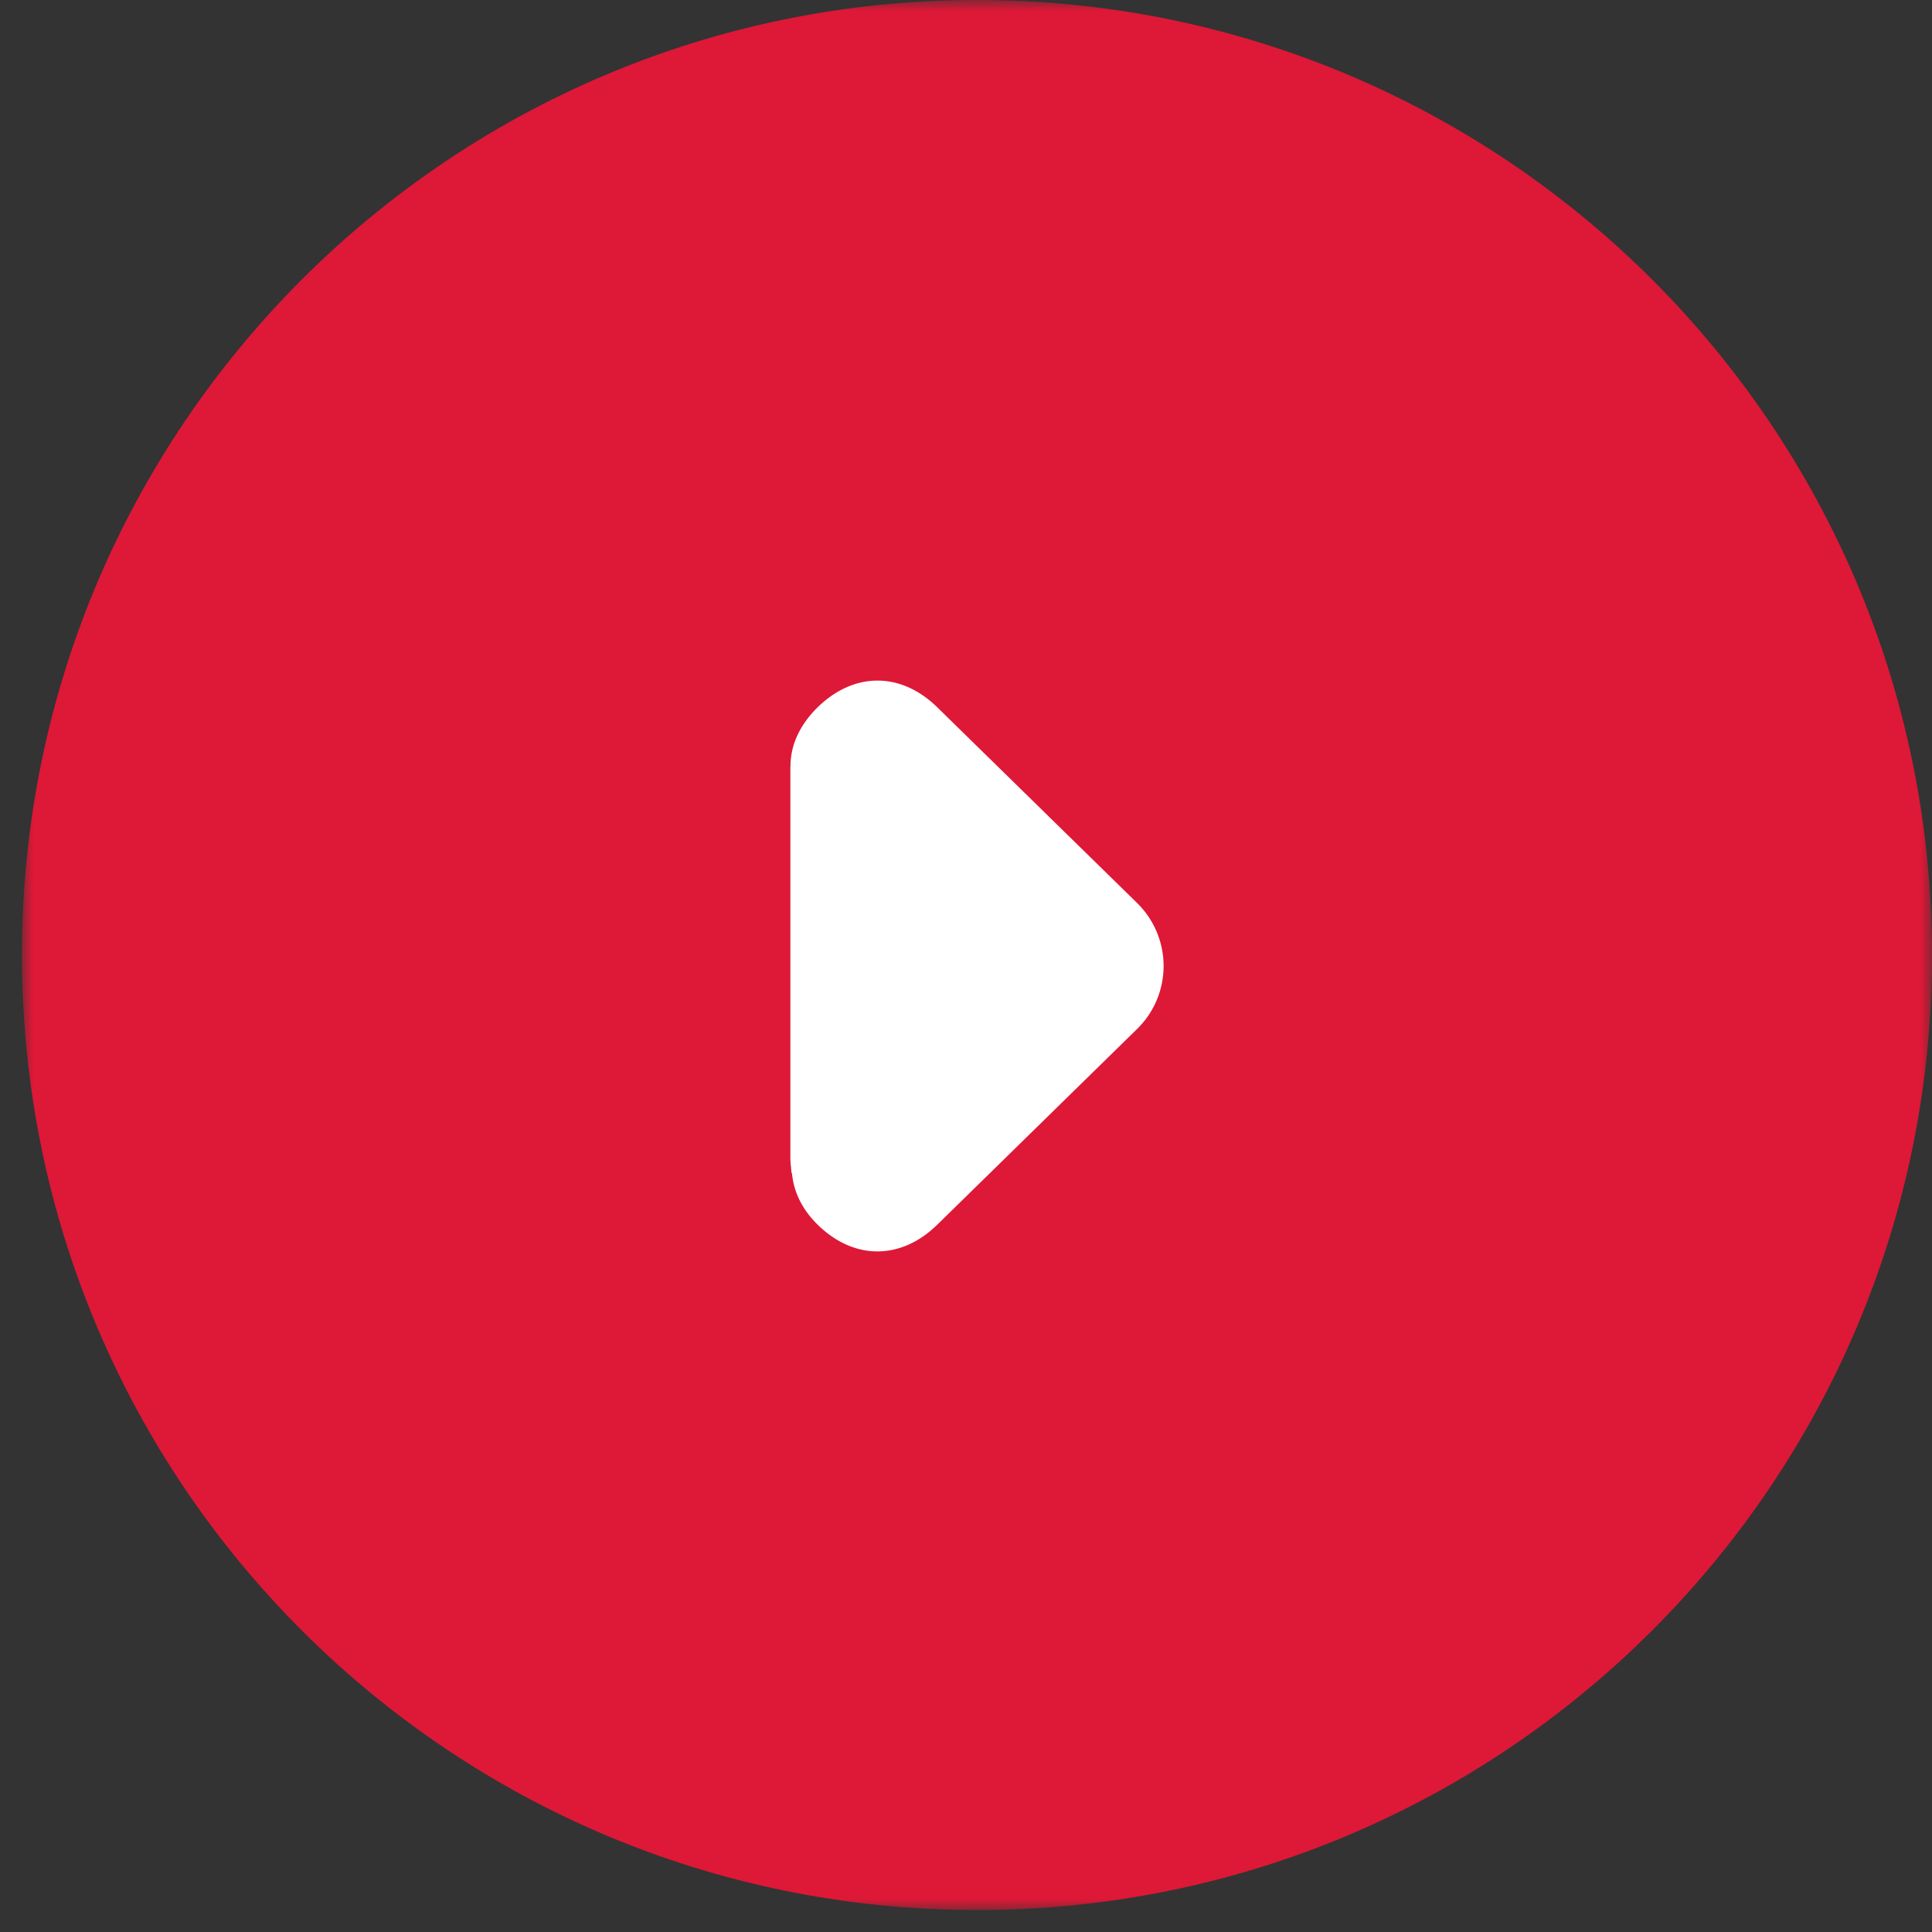
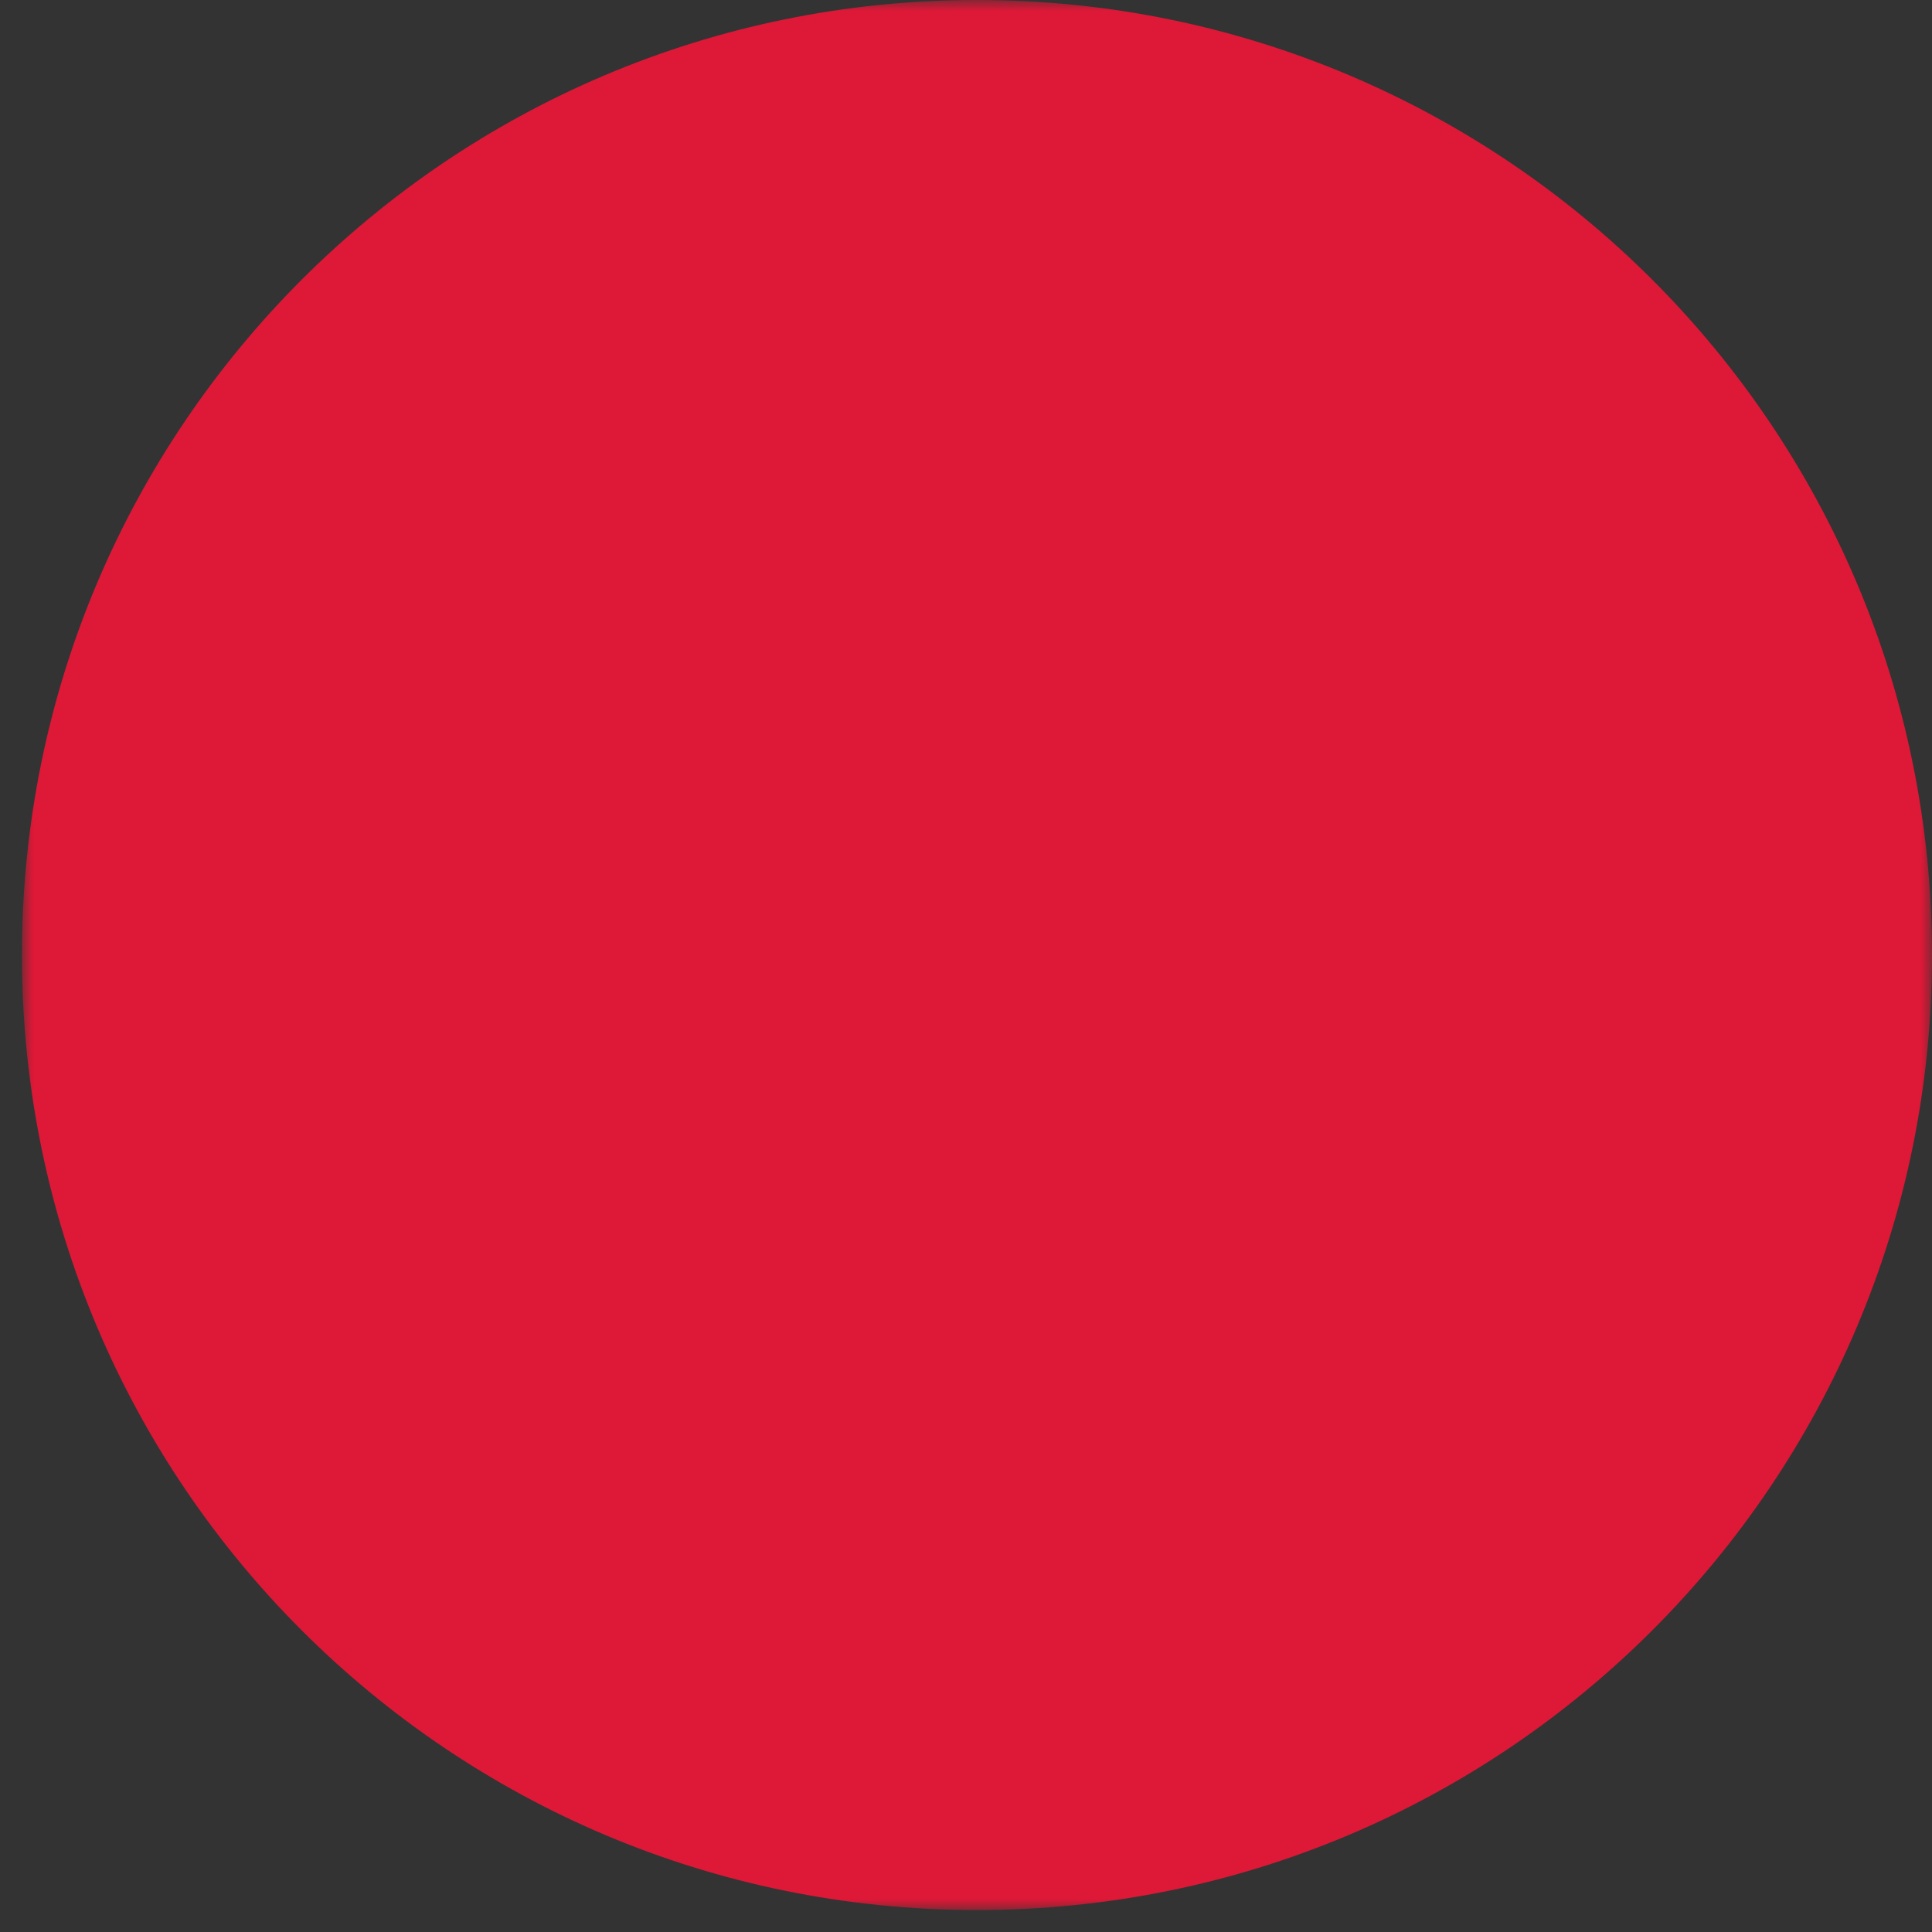
<svg xmlns="http://www.w3.org/2000/svg" xmlns:xlink="http://www.w3.org/1999/xlink" width="88" height="88">
  <rect width="100%" height="100%" fill="#333333" stroke="none" />
  <defs>
    <path id="a" d="M0 0h87v87H0z" />
  </defs>
  <g fill="none" fill-rule="evenodd">
    <g transform="translate(1)">
      <mask id="b" fill="#fff">
        <use xlink:href="#a" />
      </mask>
      <path d="M87 43.5C87 67.525 67.525 87 43.5 87 19.475 87 0 67.525 0 43.5 0 19.474 19.475 0 43.5 0 67.524 0 87 19.474 87 43.5" fill="#DE1837" mask="url(#b)" />
    </g>
-     <path d="m51.783 41.12-2.507-2.455-6.584-6.448c-1.68-1.645-3.815-1.6-5.45 0-.832.816-1.246 1.76-1.236 2.704L36 34.918v17.921l.019.256.004-.002.03.338.02-.007c.07.819.43 1.632 1.17 2.359 1.681 1.645 3.814 1.6 5.449 0l6.582-6.447 2.509-2.457a4.014 4.014 0 0 0 0-5.758" fill="#FFF" />
  </g>
</svg>